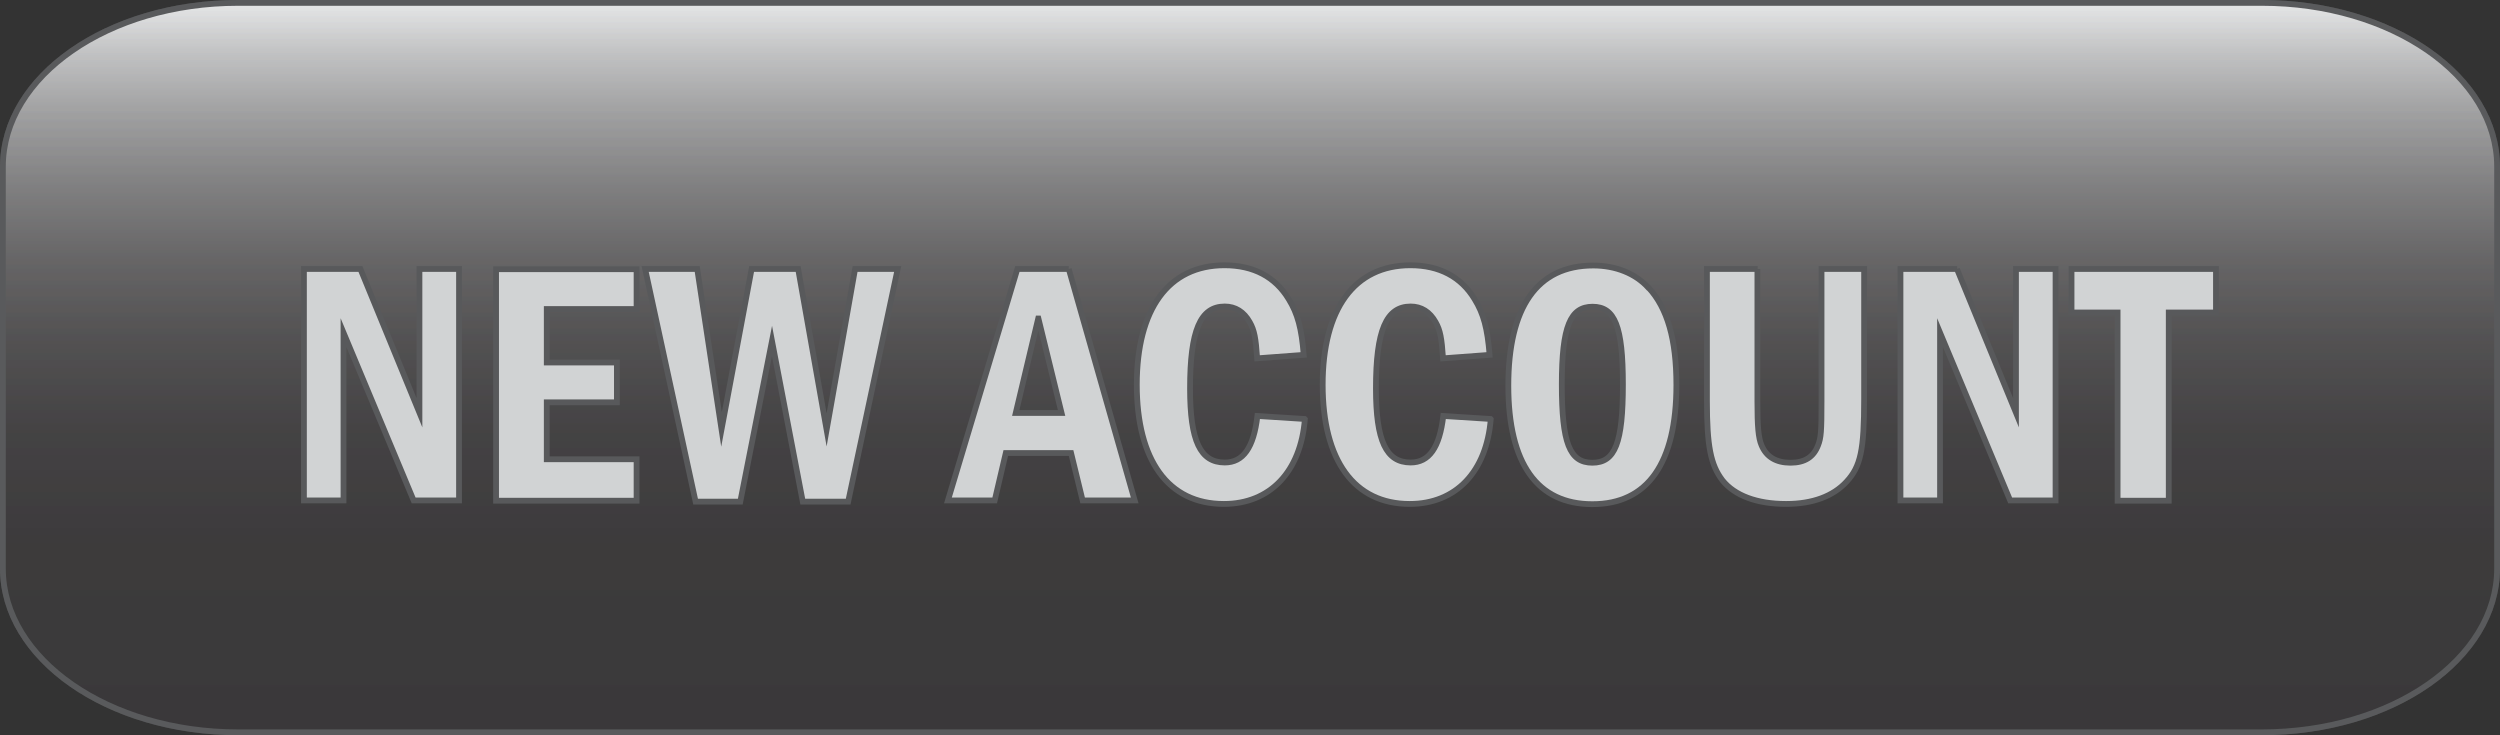
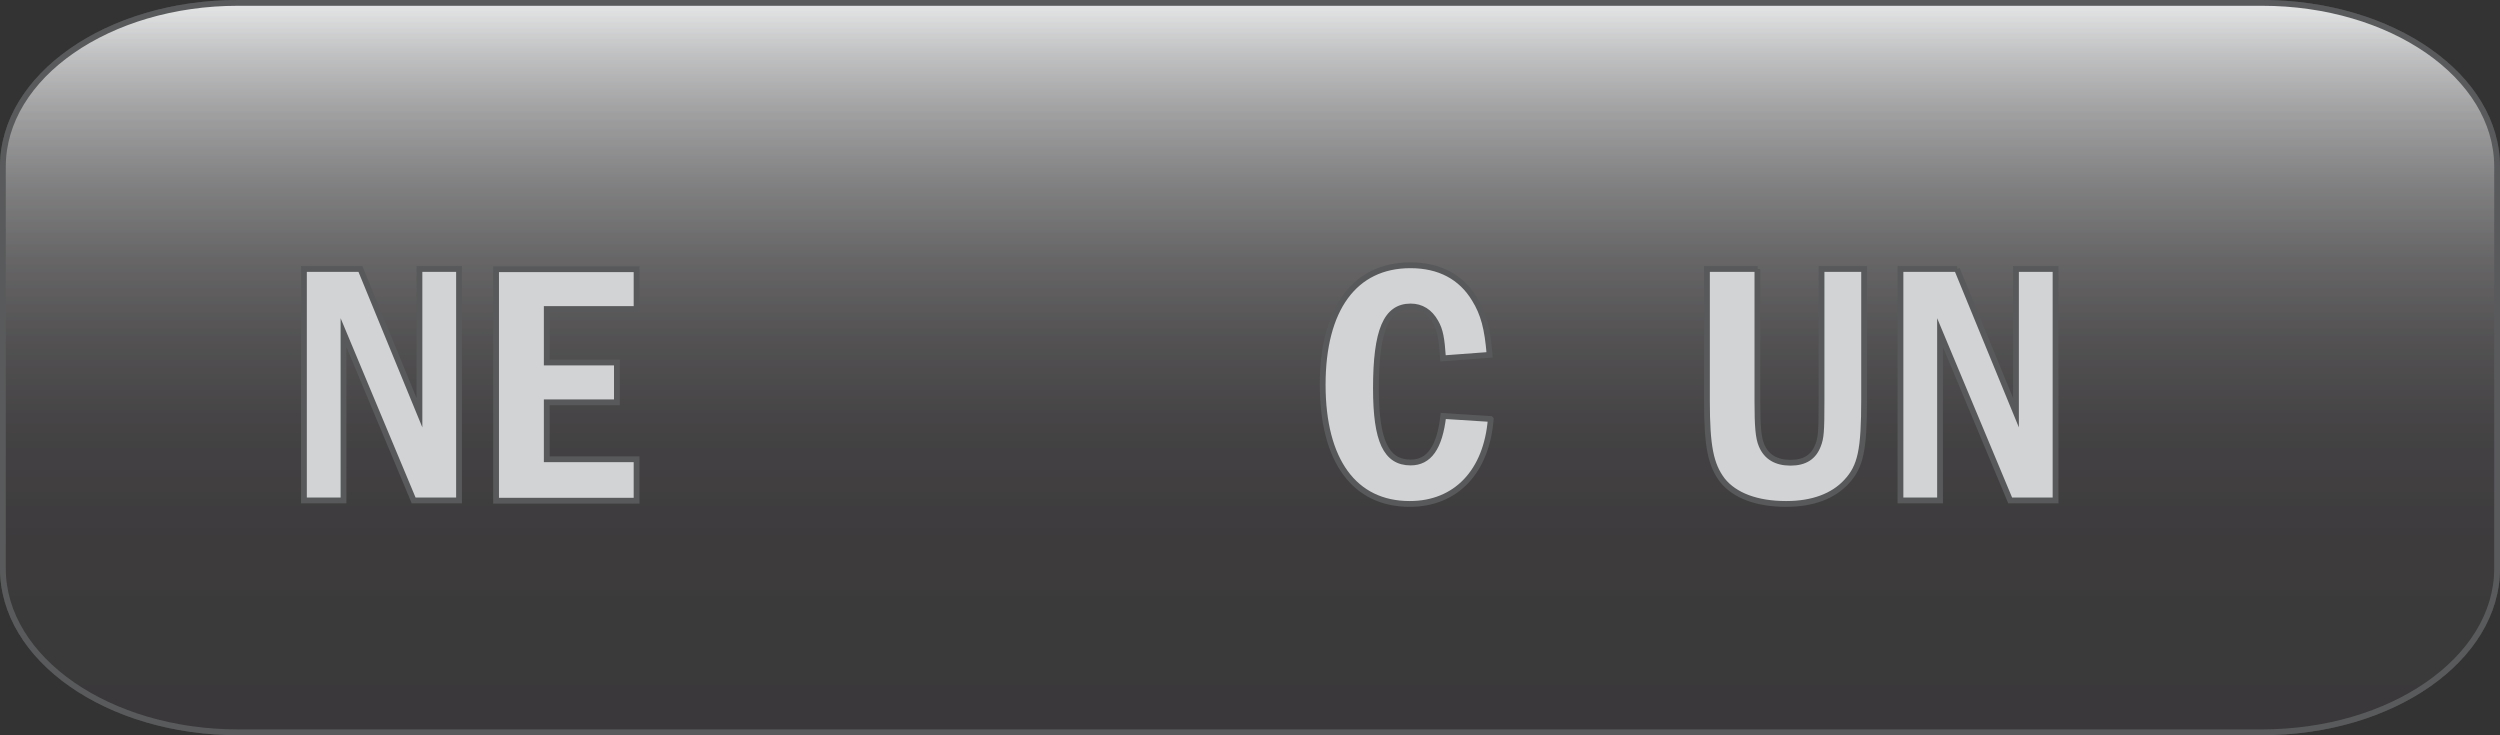
<svg xmlns="http://www.w3.org/2000/svg" viewBox="0 0 108 31.76">
  <rect x="0" y="0" width="108" height="31.76" fill="#333333" stroke="none" />
  <defs>
    <style>
      .cls-1 {
        fill: #595a5c;
      }

      .cls-2 {
        fill: url(#linear-gradient-2);
      }

      .cls-3 {
        fill: url(#linear-gradient);
      }

      .cls-4 {
        fill: #d1d3d4;
        stroke: #58595b;
        stroke-miterlimit: 10;
        stroke-width: .25px;
      }

      .cls-5 {
        opacity: .25;
      }
    </style>
    <linearGradient id="linear-gradient" x1="21.85" y1="32.27" x2="53.36" y2="32.27" gradientTransform="translate(21.73 53.49) rotate(-90)" gradientUnits="userSpaceOnUse">
      <stop offset="0" stop-color="#231f20" />
      <stop offset=".25" stop-color="#252122" />
      <stop offset=".41" stop-color="#2d292a" />
      <stop offset=".53" stop-color="#3b3839" />
      <stop offset=".64" stop-color="#4f4c4d" />
      <stop offset=".74" stop-color="#686667" />
      <stop offset=".84" stop-color="#878788" />
      <stop offset=".93" stop-color="#abacad" />
      <stop offset="1" stop-color="#d1d3d4" />
    </linearGradient>
    <linearGradient id="linear-gradient-2" x1="21.85" y1="32.27" x2="53.36" y2="32.27" gradientTransform="translate(21.73 53.49) rotate(-90)" gradientUnits="userSpaceOnUse">
      <stop offset="0" stop-color="#58595b" />
      <stop offset=".26" stop-color="#5a5b5d" />
      <stop offset=".42" stop-color="#626365" />
      <stop offset=".55" stop-color="#717273" />
      <stop offset=".66" stop-color="#858687" />
      <stop offset=".76" stop-color="#9fa0a1" />
      <stop offset=".86" stop-color="#c0c0c1" />
      <stop offset=".95" stop-color="#e5e5e6" />
      <stop offset="1" stop-color="#fff" />
    </linearGradient>
  </defs>
  <g id="_80_" data-name="80%">
    <g>
      <path class="cls-3" d="M10.28,31.64C4.68,31.64.12,28.46.12,24.56V7.2C.12,3.3,4.68.12,10.28.12h87.44c5.6,0,10.15,3.17,10.15,7.08v17.36c0,3.9-4.56,7.08-10.15,7.08H10.28Z" />
      <path class="cls-1" d="M97.72.25c5.53,0,10.03,3.12,10.03,6.95v17.36c0,3.83-4.5,6.95-10.03,6.95H10.28c-5.53,0-10.03-3.12-10.03-6.95V7.2C.25,3.37,4.75.25,10.28.25h87.44M97.72,0H10.28C4.6,0,0,3.22,0,7.2v17.36c0,3.98,4.6,7.2,10.28,7.2h87.44c5.68,0,10.28-3.22,10.28-7.2V7.2C108,3.22,103.4,0,97.72,0h0Z" />
    </g>
  </g>
  <g id="_20_" data-name="20%">
    <g class="cls-5">
      <path class="cls-2" d="M10.28,31.64C4.68,31.64.12,28.46.12,24.56V7.2C.12,3.3,4.68.12,10.28.12h87.44c5.6,0,10.15,3.17,10.15,7.08v17.36c0,3.9-4.56,7.08-10.15,7.08H10.28Z" />
      <path class="cls-1" d="M97.72.25c5.53,0,10.03,3.12,10.03,6.95v17.36c0,3.83-4.5,6.95-10.03,6.95H10.28c-5.53,0-10.03-3.12-10.03-6.95V7.2C.25,3.37,4.75.25,10.28.25h87.44M97.72,0H10.28C4.6,0,0,3.22,0,7.2v17.36c0,3.98,4.6,7.2,10.28,7.2h87.44c5.68,0,10.28-3.22,10.28-7.2V7.2C108,3.22,103.4,0,97.72,0h0Z" />
    </g>
  </g>
  <g id="Layer_5" data-name="Layer 5">
    <g class="cls-5">
      <path class="cls-2" d="M10.28,31.64C4.68,31.64.12,28.46.12,24.56V7.2C.12,3.3,4.68.12,10.28.12h87.44c5.6,0,10.15,3.17,10.15,7.08v17.36c0,3.9-4.56,7.08-10.15,7.08H10.28Z" />
      <path class="cls-1" d="M97.72.25c5.53,0,10.03,3.12,10.03,6.95v17.36c0,3.83-4.5,6.95-10.03,6.95H10.28c-5.53,0-10.03-3.12-10.03-6.95V7.2C.25,3.37,4.75.25,10.28.25h87.44M97.72,0H10.28C4.6,0,0,3.22,0,7.2v17.36c0,3.98,4.6,7.2,10.28,7.2h87.44c5.68,0,10.28-3.22,10.28-7.2V7.2C108,3.22,103.4,0,97.72,0h0Z" />
    </g>
  </g>
  <g id="_20_text" data-name="20% text">
    <g>
      <path class="cls-4" d="M15.57,11.62l2.55,6.21v-6.21h1.71v10h-1.96l-3.03-7.25v7.25h-1.71v-10h2.44Z" />
      <path class="cls-4" d="M27.5,11.62v1.73h-3.88v2.31h3.03v1.72h-3.03v2.46h3.88v1.79h-6.07v-10h6.07Z" />
-       <path class="cls-4" d="M30.12,11.62l1.05,6.93,1.3-6.93h2.01l1.23,6.95,1.23-6.95h1.84l-2.14,10.05h-1.96l-1.33-6.94-1.37,6.94h-1.93l-2.18-10.05h2.25Z" />
-       <path class="cls-4" d="M46.17,11.62l2.85,10h-2.25l-.5-2.05h-2.82l-.48,2.05h-2.02l3-10h2.22ZM44.85,13.76l-.97,4.08h1.98l-1-4.08Z" />
-       <path class="cls-4" d="M56.37,18.11c-.18,2.26-1.5,3.66-3.5,3.66-2.4,0-3.76-1.88-3.76-5.15s1.37-5.16,3.79-5.16c1.25,0,2.19.5,2.77,1.46.39.63.56,1.27.65,2.41l-2.01.15c-.06-.87-.12-1.21-.32-1.56-.25-.45-.62-.68-1.08-.68-1.06,0-1.5,1.04-1.5,3.54,0,2.27.44,3.2,1.5,3.2.79,0,1.25-.63,1.41-2.01l2.04.13Z" />
      <path class="cls-4" d="M64.4,18.11c-.18,2.26-1.5,3.66-3.5,3.66-2.4,0-3.76-1.88-3.76-5.15s1.37-5.16,3.79-5.16c1.25,0,2.19.5,2.77,1.46.39.63.56,1.27.65,2.41l-2.01.15c-.06-.87-.12-1.21-.32-1.56-.25-.45-.62-.68-1.08-.68-1.06,0-1.5,1.04-1.5,3.54,0,2.27.44,3.2,1.5,3.2.79,0,1.25-.63,1.41-2.01l2.04.13Z" />
-       <path class="cls-4" d="M71.22,12.43c.81.88,1.2,2.23,1.2,4.2,0,3.39-1.25,5.15-3.63,5.15s-3.63-1.75-3.63-5.12,1.23-5.19,3.67-5.19c.96,0,1.82.34,2.38.96ZM67.47,16.6c0,2.53.33,3.39,1.32,3.39s1.32-.86,1.32-3.38-.35-3.36-1.31-3.36-1.33.84-1.33,3.35Z" />
      <path class="cls-4" d="M75.92,11.62v5.71c0,1.09.04,1.59.18,1.91.21.5.63.75,1.25.75s1-.25,1.19-.75c.13-.33.15-.6.15-1.91v-5.71h1.84v5.62c0,2.21-.15,2.91-.76,3.57-.58.63-1.47.96-2.61.96-1.26,0-2.22-.36-2.75-1.02-.51-.67-.67-1.48-.67-3.42v-5.71h2.19Z" />
      <path class="cls-4" d="M84.54,11.62l2.55,6.21v-6.21h1.71v10h-1.96l-3.03-7.25v7.25h-1.71v-10h2.45Z" />
-       <path class="cls-4" d="M95.73,11.62v1.88h-2.04v8.13h-2.21v-8.13h-1.99v-1.88h6.24Z" />
    </g>
  </g>
</svg>